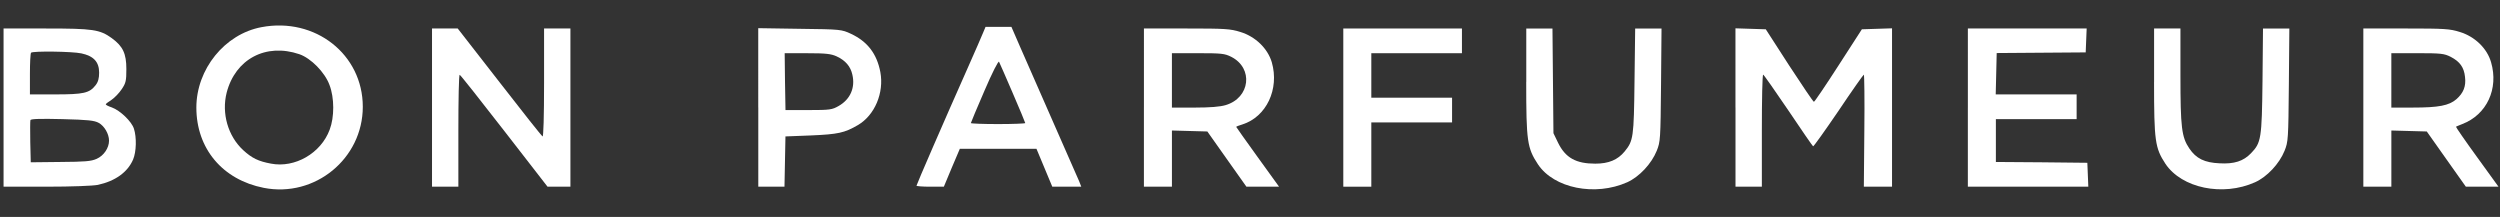
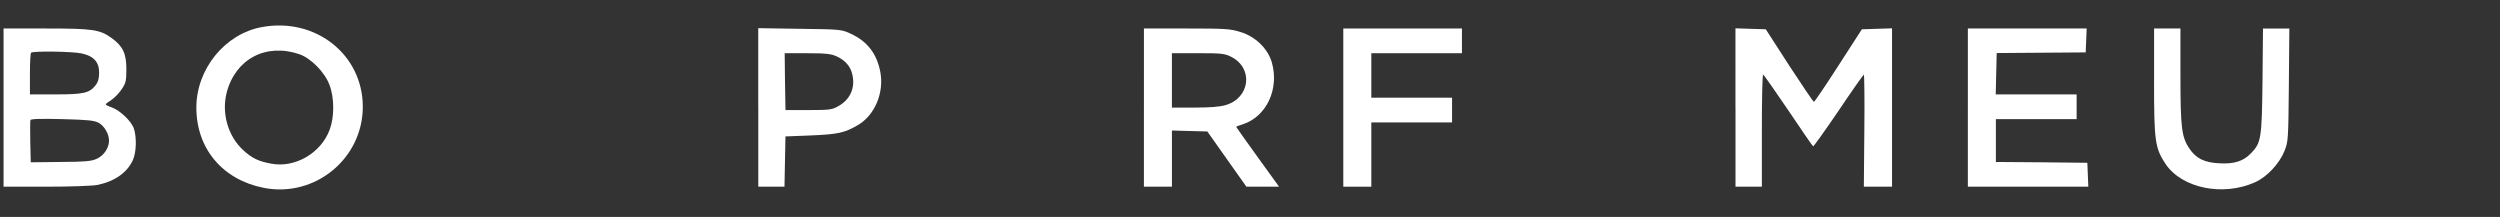
<svg xmlns="http://www.w3.org/2000/svg" xml:space="preserve" style="enable-background:new 0 0 1684.9 146.2;" viewBox="0 0 1684.9 146.2" y="0px" x="0px" id="Calque_1" version="1.1">
  <rect x="0" y="0" width="1684.9" height="146.2" fill="#333333" stroke="none" />
  <style type="text/css">
	.st0{fill:#FFFFFF;}
</style>
  <g transform="translate(0,226) scale(0.1,-0.1)">
    <path d="M1762.1,2076.9c-247.7-46.6-438.7-283.2-438.7-542c0-276.5,176.6-486.4,454.2-540.9   c344.3-67.7,667.5,196.6,667.5,546.4C2445.1,1893.6,2124.2,2145.7,1762.1,2076.9z M2017.6,1894.7   c77.7-26.7,172.1-122.2,203.2-207.7c33.3-86.6,33.3-216.6,1.1-301c-58.9-158.8-234.3-259.9-395.4-228.8   c-84.4,15.5-128.8,36.7-187.7,91.1c-102.2,94.4-146.6,247.7-111.1,387.6C1586.6,1862.5,1792.1,1971.4,2017.6,1894.7z" class="st0" />
-     <path d="M6625.5,2039.1c-8.9-22.2-55.5-128.8-103.3-236.6c-162.1-364.3-345.4-787.4-345.4-794.1   c0-3.3,41.1-6.7,92.2-6.7h92.2l53.3,127.7l54.4,127.7h257.7h258.8l53.3-127.7l53.3-127.7h97.7h97.7l-14.4,36.7   c-8.9,18.9-88.8,201-176.6,402c-88.8,202.1-187.7,427.6-221,503.1l-58.9,135.5h-86.6h-87.7L6625.5,2039.1z M6825.4,1632.6   c46.6-107.7,84.4-198.8,84.4-202.1c0-3.3-82.2-6.7-183.3-6.7s-183.3,3.3-183.3,6.7c0,3.3,41.1,101.1,91.1,216.6   c53.3,124.4,94.4,204.4,98.8,196.6S6778.8,1740.4,6825.4,1632.6z" class="st0" />
    <path d="M24,1534.9v-533.1h288.8c171,0,312.1,5.6,346.5,12.2c117.7,25.5,201,85.5,237.7,171   c22.2,52.2,24.4,149.9,5.6,207.7c-15.5,48.9-93.3,123.3-148.8,143.3c-23.3,7.8-41.1,16.7-41.1,21.1c0,3.3,17.8,16.7,38.9,30   c21.1,14.4,52.2,46.6,68.9,72.2c27.8,41.1,31.1,56.6,31.1,135.5c0,104.4-23.3,153.3-97.7,207.7c-81.1,58.9-127.7,65.5-443.1,65.5   H24V1534.9z M548.2,1900.3c83.3-17.8,119.9-57.8,119.9-129.9c0-38.9-6.7-63.3-24.4-85.5c-41.1-52.2-80-61.1-269.9-61.1H201.7v136.6   c0,75.5,3.3,141,7.8,144.4C221.7,1916.9,484.9,1913.6,548.2,1900.3z M665.9,1431.6c37.8-21.1,68.9-74.4,68.9-119.9   c0-48.9-35.5-101.1-83.3-122.2c-37.8-16.7-77.7-20-244.3-21.1l-199.9-2.2l-3.3,136.6c-1.1,75.5-1.1,142.2,1.1,147.7   c3.3,8.9,73.3,10,214.3,6.7C593.7,1452.7,635.9,1448.3,665.9,1431.6z" class="st0" />
-     <path d="M2911.6,1534.9v-533.1h88.8h88.8v377.6c0,207.7,3.3,377.6,8.9,376.5c4.4,0,138.8-169.9,299.9-377.6   l292.1-376.5h76.6h77.7v533.1V2068h-88.8h-88.8v-367.6c0-228.8-4.4-364.3-10-359.8c-6.7,3.3-137.7,168.8-291,366.5l-281,360.9   h-86.6h-86.6V1534.9z" class="st0" />
    <path d="M5110.6,1536v-534.2h88.8h87.7l3.3,169.9l3.3,168.8l172.1,6.7c181,7.8,225.5,16.7,316.5,70   c113.3,66.6,176.6,216.6,151,356.5c-23.3,123.3-86.6,206.6-198.8,258.8c-62.2,28.9-67.7,30-343.2,33.3l-281,4.4V1536z    M5638.2,1880.3c60-27.8,94.4-67.7,106.6-124.4c20-87.7-14.4-165.5-92.2-209.9c-44.4-25.5-58.9-27.8-203.2-27.8h-155.5l-3.3,192.1   l-2.2,191h152.2C5566,1901.4,5601.5,1896.9,5638.2,1880.3z" class="st0" />
    <path d="M7709.5,1534.9v-533.1h94.4h94.4v188.8v189.9l118.8-3.3l119.9-3.3l131.1-185.5l132.2-186.6h110h110   l-144.4,199.9c-78.9,110-144.4,201-144.4,203.2s18.9,10,42.2,16.7c161,51.1,249.9,237.7,197.7,418.7   c-27.8,93.3-110,173.3-212.1,204.4c-67.7,21.1-102.2,23.3-362.1,23.3h-287.6V1534.9z M8298.1,1877c151-76.6,127.7-276.5-37.8-325.4   c-36.7-11.1-105.5-16.7-208.8-16.7h-153.3v183.3v183.3h175.5C8233.7,1901.4,8253.7,1899.2,8298.1,1877z" class="st0" />
    <path d="M9053.3,1534.9v-533.1h94.4h94.4v216.6v216.6h272.1h272.1v83.3v83.3h-272.1h-272.1v149.9v149.9h305.4h305.4   v83.3v83.3h-399.8h-399.8V1534.9z" class="st0" />
-     <path d="M10286.1,1708.1c0-400.9,6.7-445.4,78.9-555.3c107.7-162.1,385.4-217.7,602-121.1   c81.1,36.7,163.3,124.4,198.8,212.1c24.4,61.1,25.5,76.6,28.9,444.2l3.3,379.8h-88.8h-88.8l-4.4-352.1   c-4.4-383.2-7.8-404.3-66.6-476.5c-46.6-56.6-107.7-82.2-197.7-82.2c-129.9,0-201,38.9-251,141l-31.1,64.4l-3.3,353.2l-3.3,352.1   h-88.8h-87.7V1708.1z" class="st0" />
    <path d="M11696.6,1534.9v-533.1h88.8h88.8v377.6c0,207.7,3.3,377.6,8.9,377.6c4.4-1.1,80-108.8,168.8-239.9   c88.8-132.2,164.4-242.1,167.7-243.2c3.3-2.2,80,105.5,171,238.8c90,134.4,167.7,244.3,171,244.3c3.3,0,5.6-169.9,3.3-377.6   l-3.3-377.6h95.5h94.4v533.1v534.2l-102.2-3.3l-101.1-3.3l-157.7-244.3c-86.6-134.4-161-244.3-165.5-244.3s-78.9,110-166.6,244.3   l-157.7,244.3l-102.2,3.3l-102.2,3.3V1534.9z" class="st0" />
    <path d="M13262.5,1534.9v-533.1h405.4h406.5l-3.3,81.1l-3.3,80l-307.6,3.3l-308.8,2.2v144.4v144.4h272.1h272.1v83.3   v83.3h-272.1h-273.2l3.3,138.8l3.3,139.9l299.9,2.2l299.9,2.2l3.3,81.1l3.3,80h-400.9h-399.8V1534.9z" class="st0" />
    <path d="M14517.5,1708.1c0-398.7,6.7-445.4,76.6-552c110-164.4,386.5-222.1,604.2-124.4   c81.1,36.7,163.3,124.4,198.8,212.1c24.4,61.1,25.5,76.6,28.9,444.2l3.3,379.8h-88.8h-88.8l-3.3-352.1   c-4.4-390.9-8.9-417.6-77.7-488.7c-51.1-53.3-113.3-73.3-211-67.7c-102.2,4.4-158.8,32.2-204.4,100c-52.2,76.6-60,142.2-60,494.2   V2068h-88.8h-88.8V1708.1z" class="st0" />
-     <path d="M15928,1534.9v-533.1h94.4h94.4v188.8v189.9l118.8-3.3l119.9-3.3l131.1-185.5l132.2-186.6h110h110l-145.5,201   c-80,110-143.3,202.1-141,203.2s21.1,10,42.2,17.8c165.5,63.3,246.6,237.7,194.4,416.5c-26.7,93.3-108.8,173.3-211,204.4   c-67.7,21.1-102.2,23.3-362.1,23.3H15928V1534.9z M16516.6,1877c62.2-32.2,90-71.1,96.6-135.5c7.8-62.2-10-107.7-57.8-149.9   c-50-43.3-119.9-56.6-294.3-56.6h-144.4v183.3v183.3h175.5C16452.2,1901.4,16472.2,1899.2,16516.6,1877z" class="st0" />
  </g>
</svg>